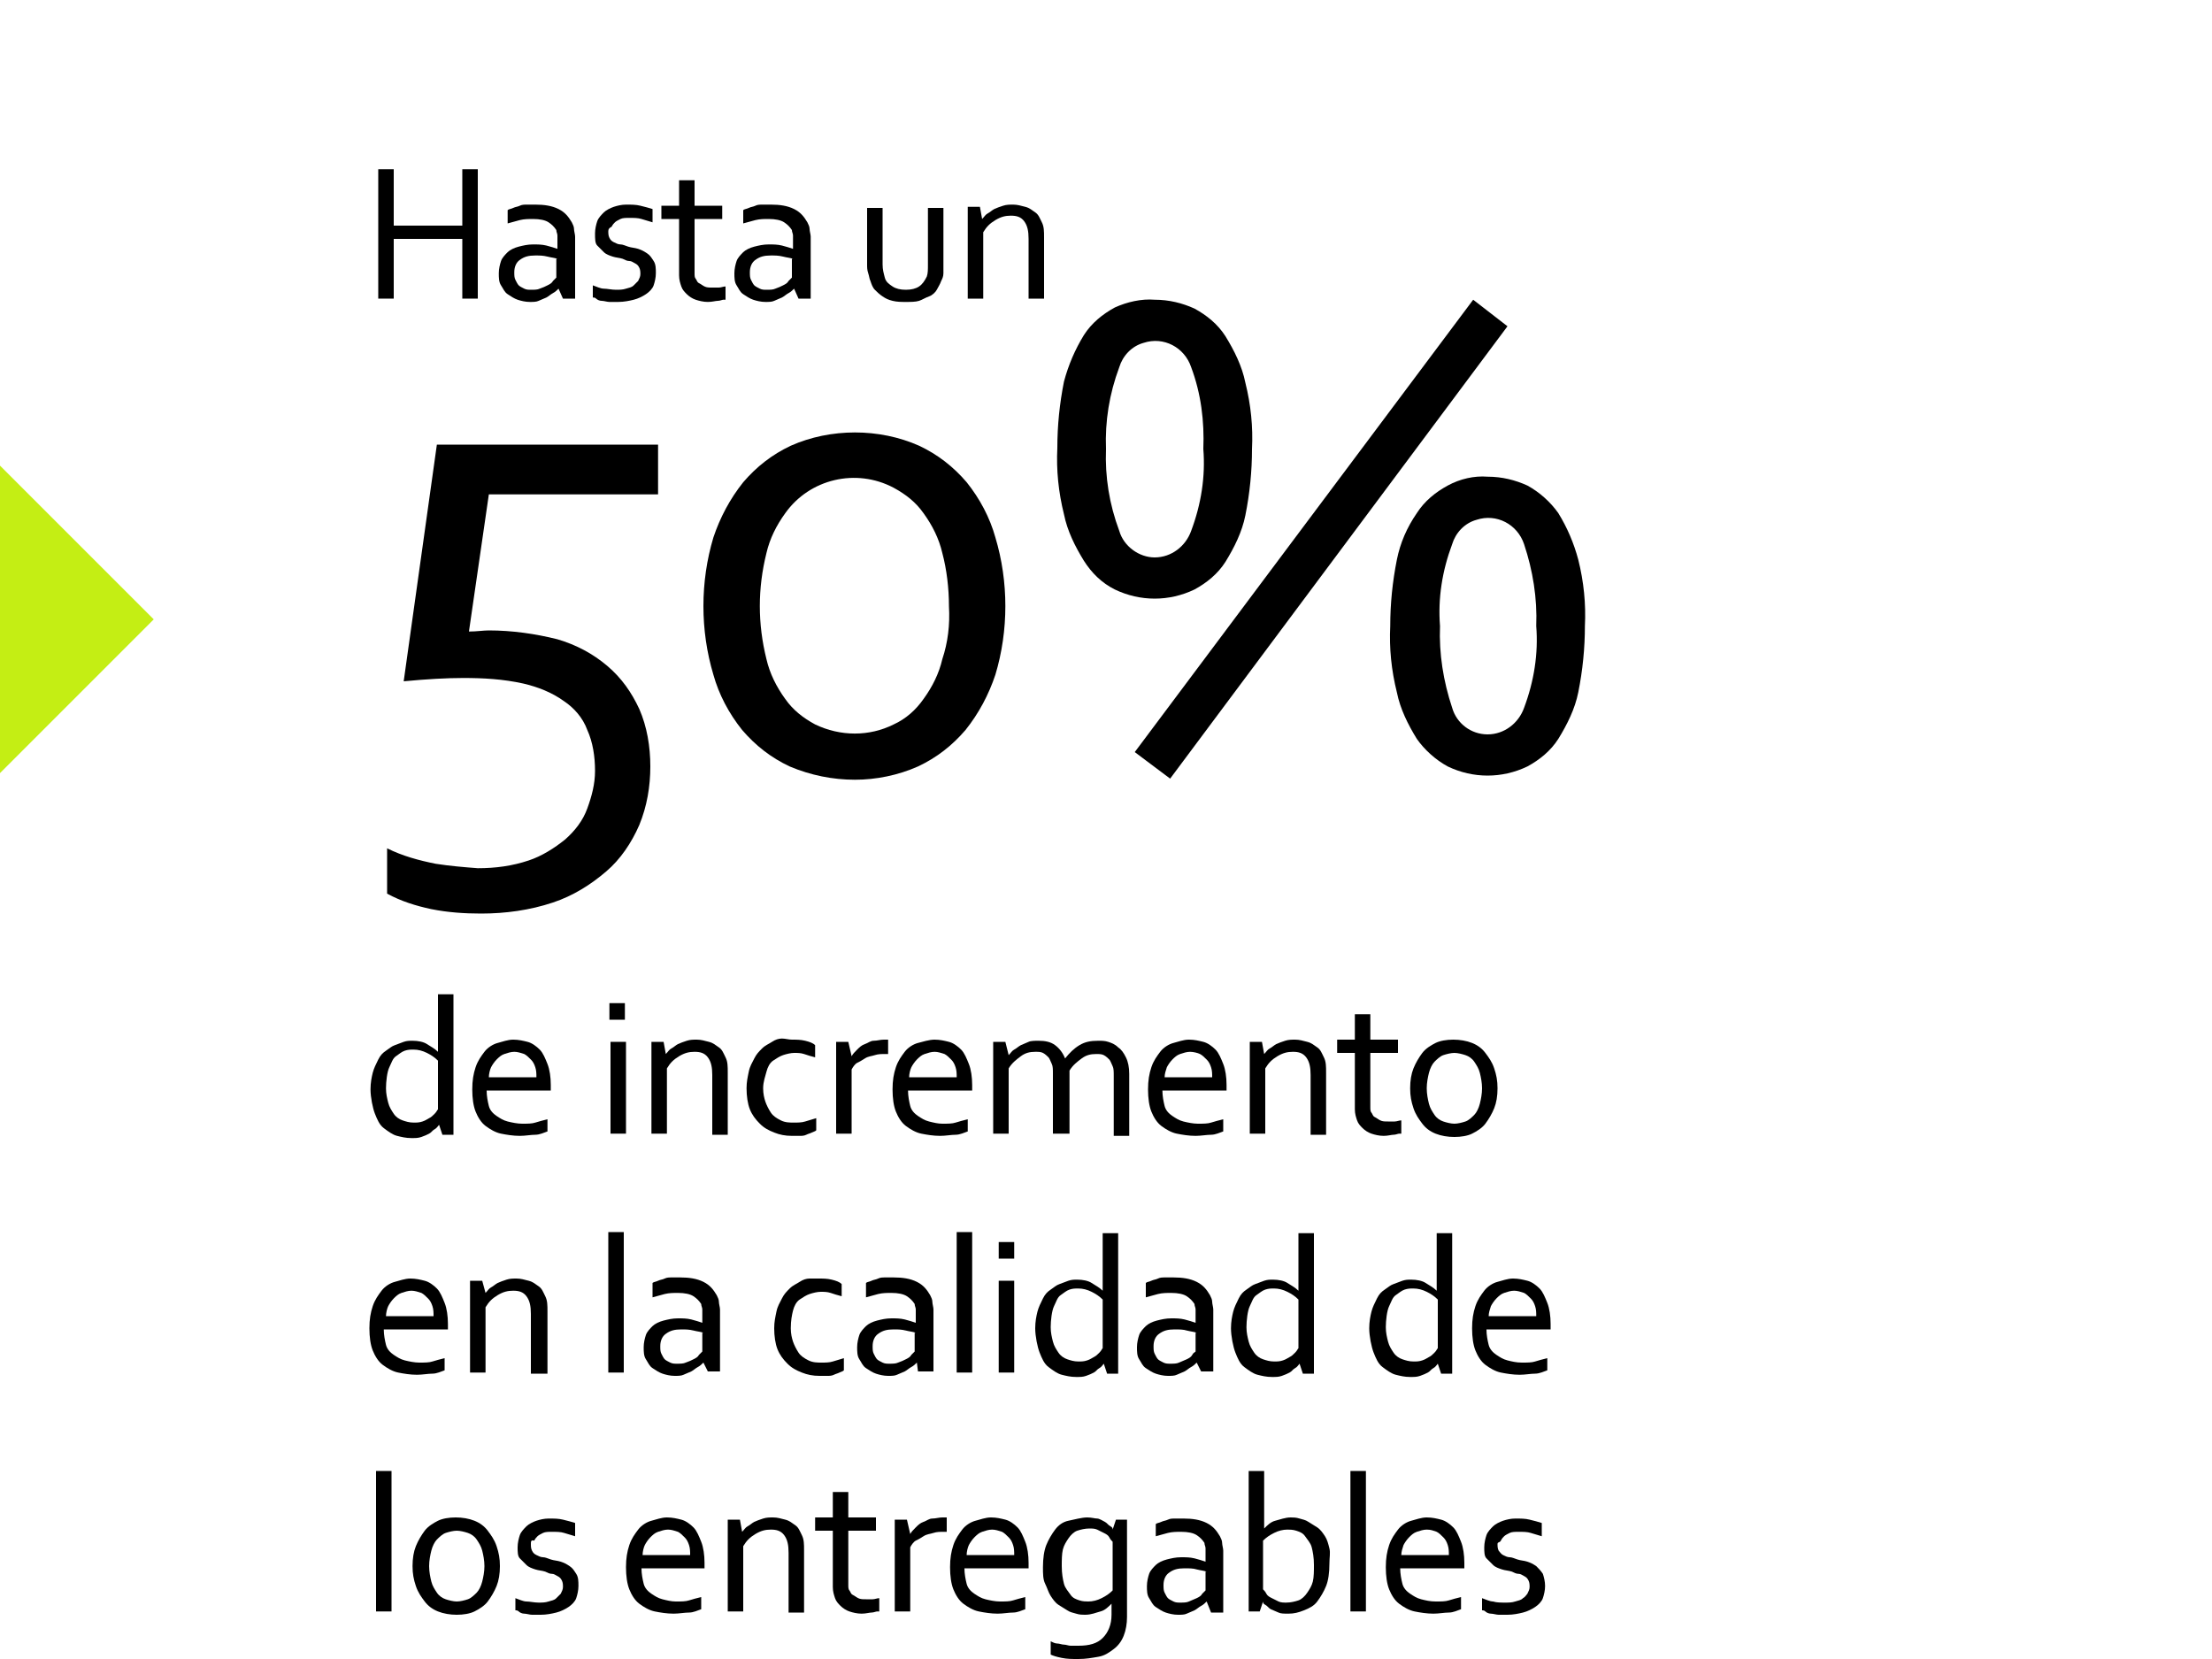
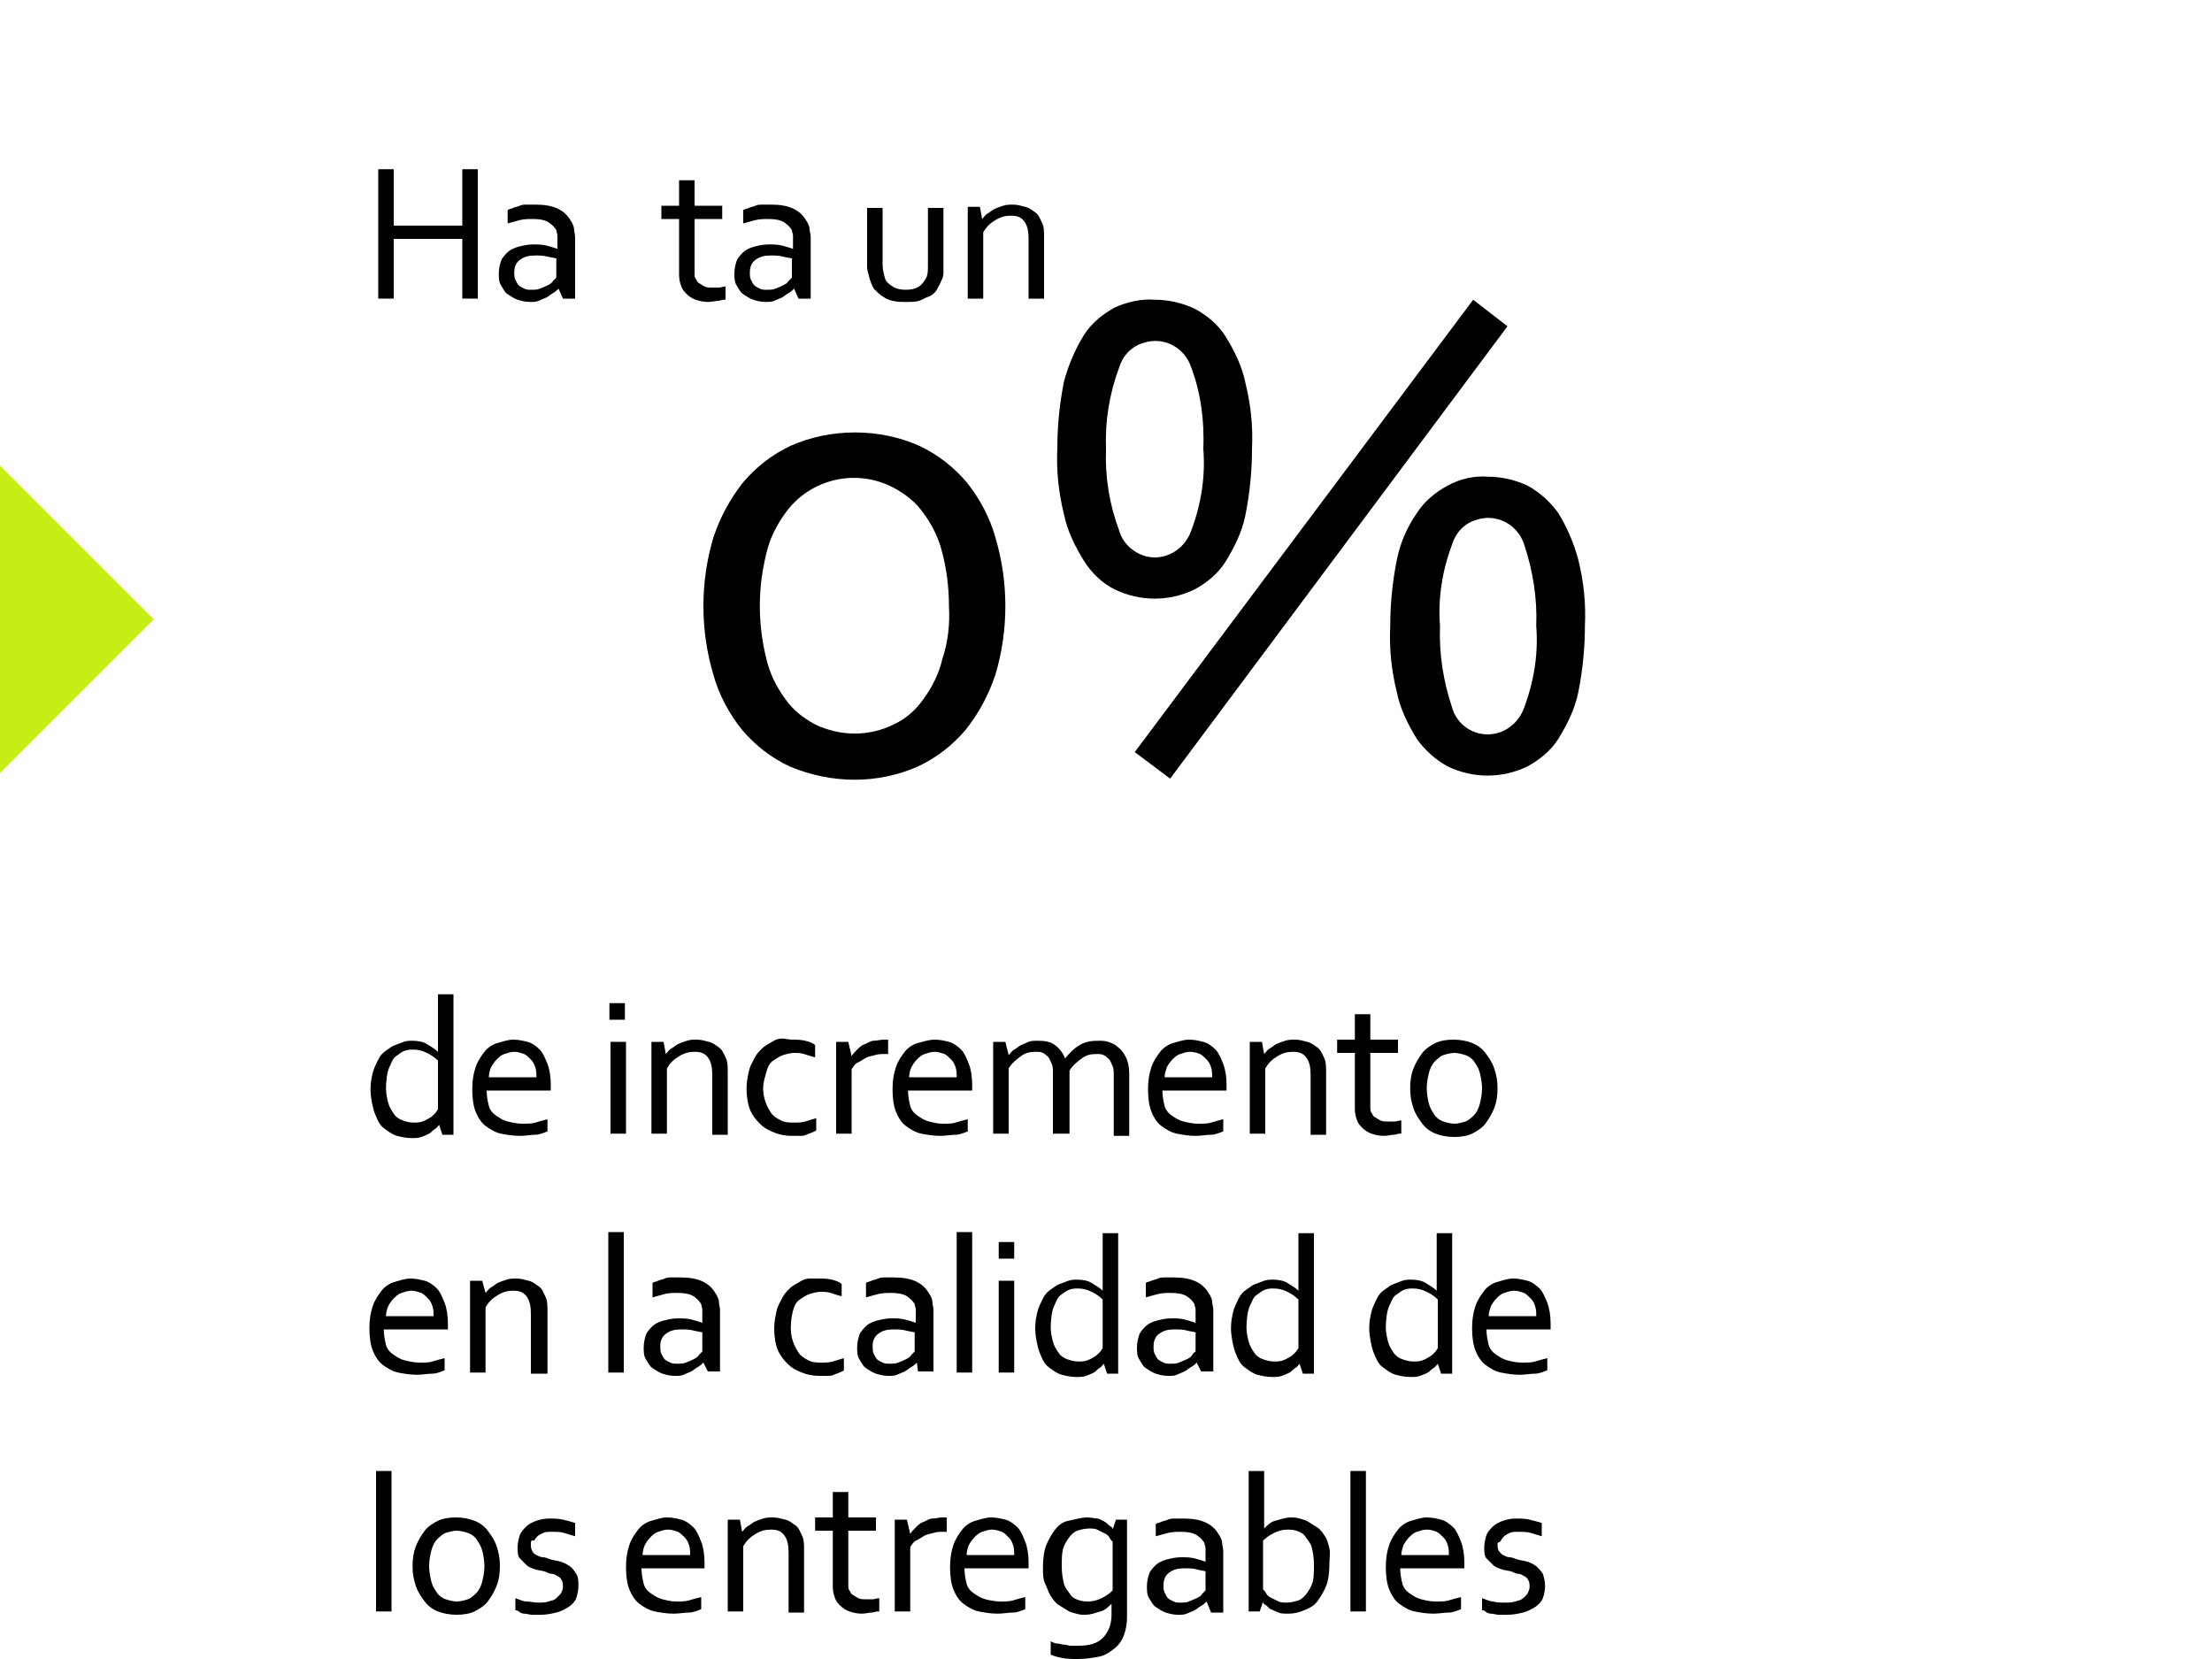
<svg xmlns="http://www.w3.org/2000/svg" version="1.1" id="Capa_1" x="0px" y="0px" viewBox="0 0 200 150" style="enable-background:new 0 0 200 150;" xml:space="preserve">
  <style type="text/css">
	.st0{fill:#C4EE14;}
</style>
-   <path d="M58.8,69.3c0,1.8-0.3,3.6-1,5.3c-0.7,1.6-1.7,3.1-3,4.2c-1.4,1.2-3,2.2-4.8,2.8c-2.1,0.7-4.3,1-6.5,1c-1.5,0-3-0.1-4.5-0.4  c-1.4-0.3-2.7-0.7-4-1.4v-4.1c1.4,0.7,2.9,1.1,4.4,1.4c1.3,0.2,2.5,0.3,3.8,0.4c1.6,0,3.1-0.2,4.6-0.7c1.2-0.4,2.3-1.1,3.3-1.9  c0.9-0.8,1.6-1.7,2-2.8c0.4-1.1,0.7-2.2,0.7-3.4c0-1.3-0.2-2.6-0.7-3.7c-0.4-1.1-1.2-2-2.1-2.6c-1.1-0.8-2.4-1.3-3.7-1.6  c-1.8-0.4-3.6-0.5-5.4-0.5c-1.5,0-3.3,0.1-5.4,0.3l3-21.4h20v4.5H44.2l-1.8,12.4c0.7,0,1.3-0.1,1.8-0.1c2.1,0,4.2,0.3,6.2,0.8  c1.7,0.5,3.2,1.3,4.5,2.4c1.3,1.1,2.2,2.4,2.9,3.9C58.5,65.7,58.8,67.5,58.8,69.3z" />
  <path d="M90.9,54.8c0,2.1-0.3,4.2-0.9,6.2c-0.6,1.8-1.5,3.5-2.7,5c-1.2,1.4-2.6,2.5-4.3,3.3c-1.8,0.8-3.8,1.2-5.7,1.2  c-2,0-4-0.4-5.9-1.2c-1.7-0.8-3.1-1.9-4.3-3.3c-1.2-1.5-2.1-3.2-2.6-5c-0.6-2-0.9-4.1-0.9-6.2c0-2.1,0.3-4.2,0.9-6.2  c0.6-1.8,1.5-3.5,2.7-5c1.2-1.4,2.6-2.5,4.3-3.3c1.8-0.8,3.8-1.2,5.8-1.2c2,0,4,0.4,5.8,1.2c1.7,0.8,3.1,1.9,4.3,3.3  c1.2,1.5,2.1,3.2,2.6,5C90.6,50.6,90.9,52.7,90.9,54.8z M85.8,54.8c0-1.6-0.2-3.3-0.6-4.8c-0.3-1.3-0.9-2.5-1.7-3.6  c-0.7-1-1.6-1.7-2.7-2.3c-3.4-1.8-7.6-0.8-9.8,2.3c-0.8,1.1-1.4,2.3-1.7,3.6c-0.4,1.6-0.6,3.2-0.6,4.8c0,1.6,0.2,3.2,0.6,4.8  c0.3,1.3,0.9,2.5,1.7,3.6c0.7,1,1.6,1.7,2.7,2.3c2.3,1.1,4.9,1.1,7.1,0c1.1-0.5,2-1.3,2.7-2.3c0.8-1.1,1.4-2.3,1.7-3.6  C85.7,58.1,85.9,56.5,85.8,54.8z" />
  <path d="M104.4,27.1c1.3,0,2.5,0.3,3.6,0.8c1.1,0.6,2.1,1.4,2.8,2.5c0.8,1.3,1.5,2.7,1.8,4.2c0.5,2,0.7,4,0.6,6c0,2-0.2,4-0.6,6  c-0.3,1.5-1,2.9-1.8,4.2c-0.7,1.1-1.7,1.9-2.8,2.5c-2.3,1.1-4.9,1.1-7.2,0c-1.2-0.6-2.1-1.5-2.8-2.6c-0.8-1.3-1.5-2.7-1.8-4.2  c-0.5-2-0.7-4-0.6-6c0-2,0.2-4,0.6-6c0.4-1.5,1-2.9,1.8-4.2c0.7-1.1,1.7-1.9,2.8-2.5C101.9,27.3,103.2,27,104.4,27.1z M104.4,50.4  c1.5,0,2.8-1,3.3-2.4c0.9-2.4,1.3-4.9,1.1-7.4c0.1-2.5-0.2-5-1.1-7.4c-0.6-1.8-2.5-2.8-4.3-2.2c-1.1,0.3-1.9,1.2-2.2,2.2  c-0.9,2.4-1.3,4.9-1.2,7.4c-0.1,2.5,0.3,5,1.2,7.4C101.6,49.4,103,50.4,104.4,50.4z M133.2,27.1l3.1,2.4l-30.5,40.9l-3.2-2.4  L133.2,27.1z M134.5,43.1c1.3,0,2.5,0.3,3.6,0.8c1.1,0.6,2.1,1.5,2.8,2.5c0.8,1.3,1.4,2.7,1.8,4.2c0.5,2,0.7,4,0.6,6  c0,2-0.2,4-0.6,6c-0.3,1.5-1,2.9-1.8,4.2c-0.7,1.1-1.7,1.9-2.8,2.5c-2.3,1.1-4.9,1.1-7.2,0c-1.1-0.6-2.1-1.5-2.8-2.5  c-0.8-1.3-1.5-2.7-1.8-4.2c-0.5-2-0.7-4-0.6-6c0-2,0.2-4,0.6-6c0.3-1.5,0.9-2.9,1.8-4.2c0.7-1.1,1.7-1.9,2.8-2.5  C132,43.3,133.3,43,134.5,43.1L134.5,43.1z M134.5,66.4c1.5,0,2.8-1,3.3-2.4c0.9-2.4,1.3-4.9,1.1-7.4c0.1-2.5-0.3-5-1.1-7.4  c-0.6-1.8-2.5-2.8-4.3-2.2c-1.1,0.3-1.9,1.2-2.2,2.2c-0.9,2.4-1.3,4.9-1.1,7.4c-0.1,2.5,0.3,5,1.1,7.4  C131.7,65.4,133,66.4,134.5,66.4L134.5,66.4z" />
  <polygon class="st0" points="13.9,56 0,69.9 0,42.1 " />
  <g>
    <path d="M33.5,98.5c0-0.6,0.1-1.1,0.2-1.5s0.3-0.8,0.5-1.2s0.4-0.6,0.7-0.8s0.5-0.4,0.8-0.5s0.5-0.2,0.8-0.3s0.5-0.1,0.8-0.1   c0.5,0,1,0.1,1.3,0.3s0.7,0.4,1,0.7h0v-5.2h1.4v12.7h-1l-0.3-0.9h0c-0.1,0.1-0.2,0.3-0.4,0.4s-0.3,0.3-0.5,0.4s-0.4,0.2-0.7,0.3   s-0.5,0.1-0.9,0.1c-0.5,0-0.9-0.1-1.3-0.2s-0.8-0.4-1.2-0.7s-0.6-0.8-0.8-1.3S33.5,99.2,33.5,98.5z M34.9,98.4   c0,0.5,0.1,0.9,0.2,1.3s0.3,0.7,0.5,1s0.5,0.5,0.8,0.6s0.6,0.2,1,0.2c0.3,0,0.5,0,0.8-0.1s0.4-0.2,0.6-0.3s0.3-0.2,0.5-0.4   s0.2-0.3,0.3-0.4v-4.4c-0.3-0.3-0.6-0.5-1-0.7s-0.8-0.3-1.2-0.3c-0.3,0-0.5,0-0.8,0.1s-0.5,0.3-0.8,0.5s-0.4,0.6-0.6,1   S34.9,97.8,34.9,98.4z" />
    <path d="M47.2,101.6c0.5,0,0.9,0,1.2-0.1s0.7-0.2,1.1-0.3v1.1c-0.3,0.1-0.7,0.3-1.1,0.3s-0.9,0.1-1.4,0.1c-0.6,0-1.2-0.1-1.7-0.2   s-1-0.4-1.4-0.7s-0.7-0.8-0.9-1.3s-0.3-1.2-0.3-2c0-0.8,0.1-1.4,0.3-2s0.5-1,0.8-1.4s0.8-0.7,1.2-0.8s0.9-0.3,1.4-0.3   c0.5,0,0.9,0.1,1.3,0.2s0.8,0.4,1.1,0.7c0.3,0.3,0.5,0.8,0.7,1.3s0.3,1.2,0.3,1.9c0,0.1,0,0.1,0,0.2s0,0.2,0,0.3h-5.8   c0,0.5,0.1,1,0.2,1.4s0.4,0.7,0.7,0.9s0.6,0.4,1,0.5S46.8,101.6,47.2,101.6z M46.5,95.1c-0.3,0-0.6,0.1-0.9,0.2s-0.5,0.3-0.7,0.5   s-0.4,0.5-0.5,0.7s-0.2,0.6-0.2,0.9h4.3c0-0.3,0-0.6-0.1-0.9s-0.2-0.5-0.4-0.7s-0.4-0.4-0.6-0.5C47.1,95.2,46.8,95.1,46.5,95.1z" />
    <path d="M55.1,92.2v-1.5h1.4v1.5H55.1z M55.2,102.5v-8.3h1.4v8.3H55.2z" />
    <path d="M60.2,95.3L60.2,95.3c0.2-0.2,0.3-0.4,0.5-0.5s0.4-0.3,0.6-0.4s0.5-0.2,0.8-0.3S62.7,94,63,94c0.4,0,0.7,0.1,1.1,0.2   s0.6,0.3,0.9,0.5s0.4,0.5,0.6,0.9s0.2,0.8,0.2,1.4v5.6h-1.4v-5.4c0-0.7-0.1-1.2-0.4-1.6s-0.7-0.5-1.2-0.5c-0.5,0-0.9,0.1-1.4,0.4   s-0.8,0.6-1.1,1.1v5.9h-1.4v-8.3h1.1L60.2,95.3z" />
    <path d="M71.6,94c0.4,0,0.8,0,1.2,0.1s0.7,0.2,0.9,0.4v1.1c-0.4-0.1-0.7-0.2-1-0.3s-0.6-0.1-0.9-0.1c-0.3,0-0.7,0.1-1,0.2   s-0.6,0.3-0.9,0.5s-0.5,0.6-0.6,1S69,97.8,69,98.4c0,0.5,0.1,0.9,0.2,1.2s0.3,0.7,0.5,1s0.5,0.5,0.9,0.7s0.8,0.2,1.2,0.2   c0.3,0,0.7,0,1-0.1s0.7-0.2,1-0.3v1.1c-0.1,0.1-0.2,0.1-0.4,0.2s-0.3,0.1-0.5,0.2s-0.4,0.1-0.6,0.1s-0.4,0-0.7,0   c-0.6,0-1.1-0.1-1.6-0.3s-0.9-0.4-1.3-0.8s-0.7-0.8-0.9-1.3s-0.3-1.2-0.3-1.9c0-0.6,0.1-1,0.2-1.5s0.3-0.8,0.5-1.2s0.4-0.6,0.7-0.9   s0.6-0.4,0.9-0.6s0.6-0.3,0.9-0.3S71.3,94,71.6,94z" />
    <path d="M80.1,95.3H80c-0.3,0-0.6,0-0.9,0.1s-0.6,0.1-0.9,0.3s-0.5,0.3-0.7,0.4s-0.4,0.4-0.5,0.6v5.8h-1.4v-8.3h1.1l0.3,1.3h0   c0.1-0.2,0.3-0.4,0.5-0.6s0.4-0.4,0.7-0.5s0.5-0.3,0.8-0.3s0.6-0.1,0.9-0.1c0.1,0,0.1,0,0.2,0s0.1,0,0.2,0V95.3z" />
    <path d="M85.2,101.6c0.5,0,0.9,0,1.2-0.1s0.7-0.2,1.1-0.3v1.1c-0.3,0.1-0.7,0.3-1.1,0.3s-0.9,0.1-1.4,0.1c-0.6,0-1.2-0.1-1.7-0.2   s-1-0.4-1.4-0.7s-0.7-0.8-0.9-1.3s-0.3-1.2-0.3-2c0-0.8,0.1-1.4,0.3-2s0.5-1,0.8-1.4s0.8-0.7,1.2-0.8S84,94,84.5,94   c0.5,0,0.9,0.1,1.3,0.2s0.8,0.4,1.1,0.7c0.3,0.3,0.5,0.8,0.7,1.3s0.3,1.2,0.3,1.9c0,0.1,0,0.1,0,0.2s0,0.2,0,0.3h-5.8   c0,0.5,0.1,1,0.2,1.4s0.4,0.7,0.7,0.9s0.6,0.4,1,0.5S84.8,101.6,85.2,101.6z M84.5,95.1c-0.3,0-0.6,0.1-0.9,0.2s-0.5,0.3-0.7,0.5   s-0.4,0.5-0.5,0.7s-0.2,0.6-0.2,0.9h4.3c0-0.3,0-0.6-0.1-0.9s-0.2-0.5-0.4-0.7s-0.4-0.4-0.6-0.5C85.1,95.2,84.8,95.1,84.5,95.1z" />
    <path d="M96.6,102.5h-1.4v-5.4c0-0.4,0-0.7-0.1-0.9s-0.2-0.5-0.3-0.6s-0.3-0.3-0.5-0.4s-0.4-0.1-0.7-0.1c-0.5,0-0.9,0.1-1.3,0.4   s-0.8,0.6-1.1,1.1v5.9h-1.4v-8.3h1.1l0.3,1.2h0c0.2-0.2,0.3-0.4,0.5-0.5s0.4-0.3,0.6-0.4s0.5-0.2,0.7-0.3s0.6-0.1,0.9-0.1   c0.6,0,1.1,0.1,1.5,0.4s0.7,0.7,0.9,1.2h0c0.4-0.5,0.8-0.9,1.3-1.2s1-0.4,1.7-0.4c0.3,0,0.6,0,0.9,0.1s0.6,0.2,0.9,0.5   c0.3,0.2,0.5,0.5,0.7,0.9c0.2,0.4,0.3,0.9,0.3,1.5v5.6h-1.4v-5.4c0-0.4,0-0.7-0.1-0.9s-0.2-0.5-0.3-0.6s-0.3-0.3-0.5-0.4   s-0.4-0.1-0.7-0.1c-0.5,0-0.9,0.1-1.3,0.4s-0.8,0.6-1.1,1.1V102.5z" />
    <path d="M108.3,101.6c0.5,0,0.9,0,1.2-0.1s0.7-0.2,1.1-0.3v1.1c-0.3,0.1-0.7,0.3-1.1,0.3s-0.9,0.1-1.4,0.1c-0.6,0-1.2-0.1-1.7-0.2   s-1-0.4-1.4-0.7c-0.4-0.3-0.7-0.8-0.9-1.3c-0.2-0.5-0.3-1.2-0.3-2c0-0.8,0.1-1.4,0.3-2c0.2-0.6,0.5-1,0.8-1.4s0.8-0.7,1.2-0.8   s0.9-0.3,1.4-0.3c0.5,0,0.9,0.1,1.3,0.2s0.8,0.4,1.1,0.7c0.3,0.3,0.5,0.8,0.7,1.3c0.2,0.5,0.3,1.2,0.3,1.9c0,0.1,0,0.1,0,0.2   s0,0.2,0,0.3h-5.8c0,0.5,0.1,1,0.2,1.4s0.4,0.7,0.7,0.9s0.6,0.4,1,0.5S107.9,101.6,108.3,101.6z M107.6,95.1   c-0.3,0-0.6,0.1-0.9,0.2c-0.3,0.1-0.5,0.3-0.7,0.5c-0.2,0.2-0.4,0.5-0.5,0.7c-0.1,0.3-0.2,0.6-0.2,0.9h4.3c0-0.3,0-0.6-0.1-0.9   s-0.2-0.5-0.4-0.7s-0.4-0.4-0.6-0.5S107.9,95.1,107.6,95.1z" />
    <path d="M114.3,95.3L114.3,95.3c0.2-0.2,0.3-0.4,0.5-0.5s0.4-0.3,0.6-0.4s0.5-0.2,0.8-0.3s0.6-0.1,0.9-0.1c0.4,0,0.7,0.1,1.1,0.2   s0.6,0.3,0.9,0.5s0.4,0.5,0.6,0.9s0.2,0.8,0.2,1.4v5.6h-1.4v-5.4c0-0.7-0.1-1.2-0.4-1.6s-0.7-0.5-1.2-0.5c-0.5,0-0.9,0.1-1.4,0.4   s-0.8,0.6-1.1,1.1v5.9H113v-8.3h1.1L114.3,95.3z" />
    <path d="M126.5,102.5c-0.1,0-0.3,0.1-0.5,0.1s-0.5,0.1-0.9,0.1c-0.4,0-0.8-0.1-1.1-0.2s-0.6-0.3-0.8-0.5s-0.4-0.4-0.5-0.7   s-0.2-0.6-0.2-1v-5.1h-1.6v-1.2h1.6v-2.3h1.4v2.3h2.5v1.2h-2.5v4.9c0,0.2,0,0.4,0.1,0.5s0.1,0.3,0.3,0.4s0.3,0.2,0.5,0.3   s0.4,0.1,0.7,0.1c0.2,0,0.4,0,0.6,0s0.4-0.1,0.6-0.1V102.5z" />
    <path d="M135.4,98.4c0,0.7-0.1,1.3-0.3,1.8s-0.5,1-0.8,1.4s-0.8,0.7-1.2,0.9s-1,0.3-1.6,0.3c-0.6,0-1.2-0.1-1.7-0.3   s-0.9-0.5-1.2-0.9s-0.6-0.8-0.8-1.4s-0.3-1.1-0.3-1.8c0-0.7,0.1-1.3,0.3-1.8s0.5-1,0.8-1.4s0.8-0.7,1.2-0.9s1-0.3,1.6-0.3   c0.6,0,1.2,0.1,1.7,0.3s0.9,0.5,1.2,0.9s0.6,0.8,0.8,1.4S135.4,97.7,135.4,98.4z M134,98.4c0-0.5-0.1-1-0.2-1.4s-0.3-0.7-0.5-1   s-0.5-0.5-0.8-0.6s-0.7-0.2-1-0.2s-0.7,0.1-1,0.2s-0.6,0.4-0.8,0.6s-0.4,0.6-0.5,1s-0.2,0.9-0.2,1.4c0,0.5,0.1,1,0.2,1.4   s0.3,0.7,0.5,1s0.5,0.5,0.8,0.6s0.7,0.2,1,0.2s0.7-0.1,1-0.2s0.6-0.4,0.8-0.6s0.4-0.6,0.5-1S134,98.9,134,98.4z" />
    <path d="M37.9,123.2c0.5,0,0.9,0,1.2-0.1s0.7-0.2,1.1-0.3v1.1c-0.3,0.1-0.7,0.3-1.1,0.3s-0.9,0.1-1.4,0.1c-0.6,0-1.2-0.1-1.7-0.2   s-1-0.4-1.4-0.7s-0.7-0.8-0.9-1.3s-0.3-1.2-0.3-2c0-0.8,0.1-1.4,0.3-2s0.5-1,0.8-1.4s0.8-0.7,1.2-0.8s0.9-0.3,1.4-0.3   c0.5,0,0.9,0.1,1.3,0.2s0.8,0.4,1.1,0.7c0.3,0.3,0.5,0.8,0.7,1.3s0.3,1.2,0.3,1.9c0,0.1,0,0.1,0,0.2s0,0.2,0,0.3h-5.8   c0,0.5,0.1,1,0.2,1.4s0.4,0.7,0.7,0.9s0.6,0.4,1,0.5S37.5,123.2,37.9,123.2z M37.2,116.7c-0.3,0-0.6,0.1-0.9,0.2s-0.5,0.3-0.7,0.5   s-0.4,0.5-0.5,0.7s-0.2,0.6-0.2,0.9h4.3c0-0.3,0-0.6-0.1-0.9s-0.2-0.5-0.4-0.7s-0.4-0.4-0.6-0.5C37.8,116.8,37.5,116.7,37.2,116.7z   " />
    <path d="M43.9,116.9L43.9,116.9c0.2-0.2,0.3-0.4,0.5-0.5s0.4-0.3,0.6-0.4s0.5-0.2,0.8-0.3s0.6-0.1,0.9-0.1c0.4,0,0.7,0.1,1.1,0.2   s0.6,0.3,0.9,0.5s0.4,0.5,0.6,0.9s0.2,0.8,0.2,1.4v5.6H48v-5.4c0-0.7-0.1-1.2-0.4-1.6s-0.7-0.5-1.2-0.5c-0.5,0-0.9,0.1-1.4,0.4   s-0.8,0.6-1.1,1.1v5.9h-1.4v-8.3h1.1L43.9,116.9z" />
    <path d="M55,124.1v-12.7h1.4v12.7H55z" />
    <path d="M63.6,123.2L63.6,123.2c-0.1,0.1-0.3,0.3-0.5,0.4s-0.4,0.3-0.6,0.4s-0.5,0.2-0.7,0.3s-0.5,0.1-0.8,0.1   c-0.4,0-0.8-0.1-1.1-0.2s-0.6-0.3-0.9-0.5s-0.4-0.5-0.6-0.8s-0.2-0.7-0.2-1.1c0-0.4,0.1-0.8,0.2-1.1s0.4-0.6,0.6-0.8s0.6-0.4,1-0.5   s0.8-0.2,1.3-0.2c0.4,0,0.8,0,1.2,0.1s0.7,0.2,1,0.3h0v-0.6c0-0.2,0-0.4,0-0.6s-0.1-0.3-0.1-0.5c-0.2-0.3-0.4-0.5-0.7-0.7   s-0.8-0.3-1.4-0.3c-0.4,0-0.8,0-1.2,0.1s-0.7,0.2-1.1,0.3V116c0.1-0.1,0.3-0.1,0.5-0.2s0.4-0.1,0.6-0.2s0.4-0.1,0.7-0.1   s0.5,0,0.7,0c0.8,0,1.5,0.1,2.1,0.4s0.9,0.7,1.2,1.2c0.1,0.2,0.2,0.4,0.2,0.6s0.1,0.5,0.1,0.7v5.6h-1.1L63.6,123.2z M63.6,120.5   c-0.3-0.1-0.5-0.1-0.9-0.2s-0.7-0.1-1.1-0.1c-0.6,0-1,0.1-1.4,0.4c-0.3,0.2-0.5,0.6-0.5,1.1c0,0.3,0,0.5,0.1,0.7s0.2,0.4,0.3,0.5   c0.1,0.1,0.3,0.2,0.5,0.3s0.4,0.1,0.6,0.1c0.3,0,0.6,0,0.8-0.1c0.3-0.1,0.5-0.2,0.7-0.3c0.2-0.1,0.4-0.2,0.5-0.4   c0.1-0.1,0.2-0.2,0.3-0.3V120.5z" />
    <path d="M74,115.6c0.4,0,0.8,0,1.2,0.1s0.7,0.2,0.9,0.4v1.1c-0.4-0.1-0.7-0.2-1-0.3s-0.6-0.1-0.9-0.1c-0.3,0-0.7,0.1-1,0.2   s-0.6,0.3-0.9,0.5s-0.5,0.6-0.6,1s-0.2,0.9-0.2,1.6c0,0.5,0.1,0.9,0.2,1.2s0.3,0.7,0.5,1s0.5,0.5,0.9,0.7s0.8,0.2,1.2,0.2   c0.3,0,0.7,0,1-0.1s0.7-0.2,1-0.3v1.1c-0.1,0.1-0.2,0.1-0.4,0.2s-0.3,0.1-0.5,0.2s-0.4,0.1-0.6,0.1s-0.4,0-0.7,0   c-0.6,0-1.1-0.1-1.6-0.3s-0.9-0.4-1.3-0.8s-0.7-0.8-0.9-1.3s-0.3-1.2-0.3-1.9c0-0.6,0.1-1,0.2-1.5s0.3-0.8,0.5-1.2s0.4-0.6,0.7-0.9   s0.6-0.4,0.9-0.6s0.6-0.3,0.9-0.3S73.7,115.6,74,115.6z" />
    <path d="M82.9,123.2L82.9,123.2c-0.1,0.1-0.3,0.3-0.5,0.4s-0.4,0.3-0.6,0.4s-0.5,0.2-0.7,0.3s-0.5,0.1-0.8,0.1   c-0.4,0-0.8-0.1-1.1-0.2s-0.6-0.3-0.9-0.5s-0.4-0.5-0.6-0.8s-0.2-0.7-0.2-1.1c0-0.4,0.1-0.8,0.2-1.1s0.4-0.6,0.6-0.8s0.6-0.4,1-0.5   s0.8-0.2,1.3-0.2c0.4,0,0.8,0,1.2,0.1s0.7,0.2,1,0.3h0v-0.6c0-0.2,0-0.4,0-0.6s-0.1-0.3-0.1-0.5c-0.2-0.3-0.4-0.5-0.7-0.7   s-0.8-0.3-1.4-0.3c-0.4,0-0.8,0-1.2,0.1s-0.7,0.2-1.1,0.3V116c0.1-0.1,0.3-0.1,0.5-0.2s0.4-0.1,0.6-0.2s0.4-0.1,0.7-0.1   s0.5,0,0.7,0c0.8,0,1.5,0.1,2.1,0.4s0.9,0.7,1.2,1.2c0.1,0.2,0.2,0.4,0.2,0.6s0.1,0.5,0.1,0.7v5.6H83L82.9,123.2z M82.8,120.5   c-0.3-0.1-0.5-0.1-0.9-0.2s-0.7-0.1-1.1-0.1c-0.6,0-1,0.1-1.4,0.4c-0.3,0.2-0.5,0.6-0.5,1.1c0,0.3,0,0.5,0.1,0.7s0.2,0.4,0.3,0.5   c0.1,0.1,0.3,0.2,0.5,0.3s0.4,0.1,0.6,0.1c0.3,0,0.6,0,0.8-0.1c0.3-0.1,0.5-0.2,0.7-0.3c0.2-0.1,0.4-0.2,0.5-0.4   c0.1-0.1,0.2-0.2,0.3-0.3V120.5z" />
    <path d="M86.5,124.1v-12.7h1.4v12.7H86.5z" />
    <path d="M90.3,113.8v-1.5h1.4v1.5H90.3z M90.3,124.1v-8.3h1.4v8.3H90.3z" />
    <path d="M93.6,120.1c0-0.6,0.1-1.1,0.2-1.5s0.3-0.8,0.5-1.2s0.4-0.6,0.7-0.8s0.5-0.4,0.8-0.5s0.5-0.2,0.8-0.3s0.5-0.1,0.8-0.1   c0.5,0,1,0.1,1.3,0.3s0.7,0.4,1,0.7h0v-5.2h1.4v12.7h-1l-0.3-0.9h0c-0.1,0.1-0.2,0.3-0.4,0.4s-0.3,0.3-0.5,0.4s-0.4,0.2-0.7,0.3   s-0.5,0.1-0.9,0.1c-0.5,0-0.9-0.1-1.3-0.2s-0.8-0.4-1.2-0.7s-0.6-0.8-0.8-1.3S93.6,120.8,93.6,120.1z M95,120   c0,0.5,0.1,0.9,0.2,1.3s0.3,0.7,0.5,1s0.5,0.5,0.8,0.6s0.6,0.2,1,0.2c0.3,0,0.5,0,0.8-0.1s0.4-0.2,0.6-0.3s0.3-0.2,0.5-0.4   s0.2-0.3,0.3-0.4v-4.4c-0.3-0.3-0.6-0.5-1-0.7s-0.8-0.3-1.2-0.3c-0.3,0-0.5,0-0.8,0.1s-0.5,0.3-0.8,0.5s-0.4,0.6-0.6,1   S95,119.4,95,120z" />
    <path d="M108.2,123.2L108.2,123.2c-0.1,0.1-0.3,0.3-0.5,0.4s-0.4,0.3-0.6,0.4s-0.5,0.2-0.7,0.3s-0.5,0.1-0.8,0.1   c-0.4,0-0.8-0.1-1.1-0.2s-0.6-0.3-0.9-0.5s-0.4-0.5-0.6-0.8s-0.2-0.7-0.2-1.1c0-0.4,0.1-0.8,0.2-1.1s0.4-0.6,0.6-0.8s0.6-0.4,1-0.5   s0.8-0.2,1.3-0.2c0.4,0,0.8,0,1.2,0.1s0.7,0.2,1,0.3h0v-0.6c0-0.2,0-0.4,0-0.6s-0.1-0.3-0.1-0.5c-0.2-0.3-0.4-0.5-0.7-0.7   s-0.8-0.3-1.4-0.3c-0.4,0-0.8,0-1.2,0.1s-0.7,0.2-1.1,0.3V116c0.1-0.1,0.3-0.1,0.5-0.2s0.4-0.1,0.6-0.2s0.4-0.1,0.7-0.1   s0.5,0,0.7,0c0.8,0,1.5,0.1,2.1,0.4s0.9,0.7,1.2,1.2c0.1,0.2,0.2,0.4,0.2,0.6s0.1,0.5,0.1,0.7v5.6h-1.1L108.2,123.2z M108.2,120.5   c-0.3-0.1-0.5-0.1-0.9-0.2c-0.3-0.1-0.7-0.1-1.1-0.1c-0.6,0-1,0.1-1.4,0.4c-0.3,0.2-0.5,0.6-0.5,1.1c0,0.3,0,0.5,0.1,0.7   c0.1,0.2,0.2,0.4,0.3,0.5c0.1,0.1,0.3,0.2,0.5,0.3s0.4,0.1,0.6,0.1c0.3,0,0.6,0,0.8-0.1s0.5-0.2,0.7-0.3c0.2-0.1,0.4-0.2,0.5-0.4   s0.2-0.2,0.3-0.3V120.5z" />
    <path d="M111.3,120.1c0-0.6,0.1-1.1,0.2-1.5s0.3-0.8,0.5-1.2s0.4-0.6,0.7-0.8s0.5-0.4,0.8-0.5s0.5-0.2,0.8-0.3s0.5-0.1,0.8-0.1   c0.5,0,1,0.1,1.3,0.3s0.7,0.4,1,0.7h0v-5.2h1.4v12.7h-1l-0.3-0.9h0c-0.1,0.1-0.2,0.3-0.4,0.4s-0.3,0.3-0.5,0.4s-0.4,0.2-0.7,0.3   s-0.5,0.1-0.9,0.1c-0.5,0-0.9-0.1-1.3-0.2s-0.8-0.4-1.2-0.7s-0.6-0.8-0.8-1.3S111.3,120.8,111.3,120.1z M112.7,120   c0,0.5,0.1,0.9,0.2,1.3s0.3,0.7,0.5,1s0.5,0.5,0.8,0.6s0.6,0.2,1,0.2c0.3,0,0.5,0,0.8-0.1s0.4-0.2,0.6-0.3s0.3-0.2,0.5-0.4   s0.2-0.3,0.3-0.4v-4.4c-0.3-0.3-0.6-0.5-1-0.7s-0.8-0.3-1.2-0.3c-0.3,0-0.5,0-0.8,0.1s-0.5,0.3-0.8,0.5s-0.4,0.6-0.6,1   S112.7,119.4,112.7,120z" />
    <path d="M123.8,120.1c0-0.6,0.1-1.1,0.2-1.5s0.3-0.8,0.5-1.2s0.4-0.6,0.7-0.8s0.5-0.4,0.8-0.5s0.5-0.2,0.8-0.3s0.5-0.1,0.8-0.1   c0.5,0,1,0.1,1.3,0.3s0.7,0.4,1,0.7h0v-5.2h1.4v12.7h-1l-0.3-0.9h0c-0.1,0.1-0.2,0.3-0.4,0.4s-0.3,0.3-0.5,0.4s-0.4,0.2-0.7,0.3   s-0.5,0.1-0.9,0.1c-0.5,0-0.9-0.1-1.3-0.2s-0.8-0.4-1.2-0.7s-0.6-0.8-0.8-1.3S123.8,120.8,123.8,120.1z M125.3,120   c0,0.5,0.1,0.9,0.2,1.3s0.3,0.7,0.5,1s0.5,0.5,0.8,0.6s0.6,0.2,1,0.2c0.3,0,0.5,0,0.8-0.1s0.4-0.2,0.6-0.3s0.3-0.2,0.5-0.4   s0.2-0.3,0.3-0.4v-4.4c-0.3-0.3-0.6-0.5-1-0.7s-0.8-0.3-1.2-0.3c-0.3,0-0.5,0-0.8,0.1s-0.5,0.3-0.8,0.5s-0.4,0.6-0.6,1   S125.3,119.4,125.3,120z" />
    <path d="M137.6,123.2c0.5,0,0.9,0,1.2-0.1s0.7-0.2,1.1-0.3v1.1c-0.3,0.1-0.7,0.3-1.1,0.3s-0.9,0.1-1.4,0.1c-0.6,0-1.2-0.1-1.7-0.2   s-1-0.4-1.4-0.7c-0.4-0.3-0.7-0.8-0.9-1.3c-0.2-0.5-0.3-1.2-0.3-2c0-0.8,0.1-1.4,0.3-2c0.2-0.6,0.5-1,0.8-1.4s0.8-0.7,1.2-0.8   s0.9-0.3,1.4-0.3c0.5,0,0.9,0.1,1.3,0.2s0.8,0.4,1.1,0.7s0.5,0.8,0.7,1.3c0.2,0.5,0.3,1.2,0.3,1.9c0,0.1,0,0.1,0,0.2s0,0.2,0,0.3   h-5.8c0,0.5,0.1,1,0.2,1.4s0.4,0.7,0.7,0.9s0.6,0.4,1,0.5S137.1,123.2,137.6,123.2z M136.9,116.7c-0.3,0-0.6,0.1-0.9,0.2   c-0.3,0.1-0.5,0.3-0.7,0.5c-0.2,0.2-0.4,0.5-0.5,0.7c-0.1,0.3-0.2,0.6-0.2,0.9h4.3c0-0.3,0-0.6-0.1-0.9s-0.2-0.5-0.4-0.7   s-0.4-0.4-0.6-0.5C137.5,116.8,137.2,116.7,136.9,116.7z" />
    <path d="M34,145.7V133h1.4v12.7H34z" />
    <path d="M45.2,141.6c0,0.7-0.1,1.3-0.3,1.8s-0.5,1-0.8,1.4s-0.8,0.7-1.2,0.9s-1,0.3-1.6,0.3c-0.6,0-1.2-0.1-1.7-0.3   s-0.9-0.5-1.2-0.9s-0.6-0.8-0.8-1.4s-0.3-1.1-0.3-1.8c0-0.7,0.1-1.3,0.3-1.8s0.5-1,0.8-1.4s0.8-0.7,1.2-0.9s1-0.3,1.6-0.3   c0.6,0,1.2,0.1,1.7,0.3s0.9,0.5,1.2,0.9s0.6,0.8,0.8,1.4S45.2,140.9,45.2,141.6z M43.8,141.6c0-0.5-0.1-1-0.2-1.4s-0.3-0.7-0.5-1   s-0.5-0.5-0.8-0.6s-0.7-0.2-1-0.2s-0.7,0.1-1,0.2s-0.6,0.4-0.8,0.6s-0.4,0.6-0.5,1s-0.2,0.9-0.2,1.4c0,0.5,0.1,1,0.2,1.4   s0.3,0.7,0.5,1s0.5,0.5,0.8,0.6s0.7,0.2,1,0.2s0.7-0.1,1-0.2s0.6-0.4,0.8-0.6s0.4-0.6,0.5-1S43.8,142.1,43.8,141.6z" />
    <path d="M48,139.6c0,0.2,0,0.4,0.1,0.6s0.2,0.3,0.4,0.4c0.2,0.1,0.4,0.2,0.6,0.2s0.4,0.1,0.7,0.2c0.3,0.1,0.6,0.1,0.9,0.2   c0.3,0.1,0.5,0.2,0.8,0.4s0.4,0.4,0.6,0.7s0.2,0.7,0.2,1.1c0,0.4-0.1,0.8-0.2,1.1s-0.4,0.6-0.7,0.8s-0.7,0.4-1.1,0.5   s-0.9,0.2-1.4,0.2c-0.3,0-0.6,0-0.8,0s-0.5-0.1-0.7-0.1s-0.4-0.1-0.5-0.2s-0.2-0.1-0.3-0.1v-1.1c0.3,0.1,0.7,0.3,1,0.3   s0.7,0.1,1.1,0.1c0.3,0,0.6,0,0.9-0.1s0.5-0.1,0.7-0.3s0.3-0.3,0.4-0.4c0.1-0.2,0.2-0.4,0.2-0.6c0-0.2,0-0.4-0.1-0.6   c-0.1-0.2-0.2-0.3-0.4-0.4c-0.2-0.1-0.3-0.2-0.5-0.2s-0.4-0.1-0.6-0.2c-0.3-0.1-0.6-0.1-0.9-0.2c-0.3-0.1-0.6-0.2-0.8-0.4   c-0.2-0.2-0.4-0.4-0.6-0.6s-0.2-0.6-0.2-1c0-0.4,0.1-0.8,0.2-1.1s0.4-0.6,0.6-0.8s0.6-0.4,0.9-0.5s0.7-0.2,1.1-0.2   c0.5,0,0.9,0,1.3,0.1s0.8,0.2,1.1,0.3v1.2c-0.3-0.1-0.7-0.2-1-0.3s-0.7-0.1-1.1-0.1c-0.3,0-0.6,0-0.8,0.1s-0.4,0.2-0.5,0.3   s-0.2,0.2-0.3,0.4C48,139.2,48,139.4,48,139.6z" />
    <path d="M61.1,144.8c0.5,0,0.9,0,1.2-0.1s0.7-0.2,1.1-0.3v1.1c-0.3,0.1-0.7,0.3-1.1,0.3s-0.9,0.1-1.4,0.1c-0.6,0-1.2-0.1-1.7-0.2   s-1-0.4-1.4-0.7s-0.7-0.8-0.9-1.3s-0.3-1.2-0.3-2c0-0.8,0.1-1.4,0.3-2s0.5-1,0.8-1.4s0.8-0.7,1.2-0.8s0.9-0.3,1.4-0.3   c0.5,0,0.9,0.1,1.3,0.2s0.8,0.4,1.1,0.7c0.3,0.3,0.5,0.8,0.7,1.3s0.3,1.2,0.3,1.9c0,0.1,0,0.1,0,0.2s0,0.2,0,0.3H58   c0,0.5,0.1,1,0.2,1.4s0.4,0.7,0.7,0.9s0.6,0.4,1,0.5S60.7,144.8,61.1,144.8z M60.4,138.3c-0.3,0-0.6,0.1-0.9,0.2s-0.5,0.3-0.7,0.5   s-0.4,0.5-0.5,0.7s-0.2,0.6-0.2,0.9h4.3c0-0.3,0-0.6-0.1-0.9s-0.2-0.5-0.4-0.7s-0.4-0.4-0.6-0.5C61,138.4,60.7,138.3,60.4,138.3z" />
    <path d="M67.1,138.5L67.1,138.5c0.2-0.2,0.3-0.4,0.5-0.5s0.4-0.3,0.6-0.4s0.5-0.2,0.8-0.3s0.6-0.1,0.9-0.1c0.4,0,0.7,0.1,1.1,0.2   s0.6,0.3,0.9,0.5s0.4,0.5,0.6,0.9s0.2,0.8,0.2,1.4v5.6h-1.4v-5.4c0-0.7-0.1-1.2-0.4-1.6s-0.7-0.5-1.2-0.5c-0.5,0-0.9,0.1-1.4,0.4   s-0.8,0.6-1.1,1.1v5.9h-1.4v-8.3h1.1L67.1,138.5z" />
    <path d="M79.3,145.7c-0.1,0-0.3,0.1-0.5,0.1s-0.5,0.1-0.9,0.1c-0.4,0-0.8-0.1-1.1-0.2s-0.6-0.3-0.8-0.5s-0.4-0.4-0.5-0.7   s-0.2-0.6-0.2-1v-5.1h-1.6v-1.2h1.6v-2.3h1.4v2.3h2.5v1.2h-2.5v4.9c0,0.2,0,0.4,0.1,0.5s0.1,0.3,0.3,0.4s0.3,0.2,0.5,0.3   s0.4,0.1,0.7,0.1c0.2,0,0.4,0,0.6,0s0.4-0.1,0.6-0.1V145.7z" />
    <path d="M85.4,138.5h-0.1c-0.3,0-0.6,0-0.9,0.1s-0.6,0.1-0.9,0.3s-0.5,0.3-0.7,0.4s-0.4,0.4-0.5,0.6v5.8h-1.4v-8.3h1.1l0.3,1.3h0   c0.1-0.2,0.3-0.4,0.5-0.6s0.4-0.4,0.7-0.5s0.5-0.3,0.8-0.3s0.6-0.1,0.9-0.1c0.1,0,0.1,0,0.2,0s0.1,0,0.2,0V138.5z" />
    <path d="M90.4,144.8c0.5,0,0.9,0,1.2-0.1s0.7-0.2,1.1-0.3v1.1c-0.3,0.1-0.7,0.3-1.1,0.3s-0.9,0.1-1.4,0.1c-0.6,0-1.2-0.1-1.7-0.2   s-1-0.4-1.4-0.7s-0.7-0.8-0.9-1.3s-0.3-1.2-0.3-2c0-0.8,0.1-1.4,0.3-2s0.5-1,0.8-1.4s0.8-0.7,1.2-0.8s0.9-0.3,1.4-0.3   c0.5,0,0.9,0.1,1.3,0.2s0.8,0.4,1.1,0.7c0.3,0.3,0.5,0.8,0.7,1.3s0.3,1.2,0.3,1.9c0,0.1,0,0.1,0,0.2s0,0.2,0,0.3h-5.8   c0,0.5,0.1,1,0.2,1.4s0.4,0.7,0.7,0.9s0.6,0.4,1,0.5S90,144.8,90.4,144.8z M89.7,138.3c-0.3,0-0.6,0.1-0.9,0.2s-0.5,0.3-0.7,0.5   s-0.4,0.5-0.5,0.7s-0.2,0.6-0.2,0.9h4.3c0-0.3,0-0.6-0.1-0.9s-0.2-0.5-0.4-0.7s-0.4-0.4-0.6-0.5C90.3,138.4,90,138.3,89.7,138.3z" />
    <path d="M98.3,137.2c0.4,0,0.7,0.1,0.9,0.1s0.5,0.2,0.7,0.3s0.3,0.3,0.5,0.4s0.2,0.2,0.2,0.3h0l0.3-0.9h1v8.8   c0,0.6-0.1,1.2-0.3,1.7s-0.5,0.9-0.9,1.2c-0.4,0.3-0.8,0.6-1.4,0.7s-1.1,0.2-1.8,0.2c-0.6,0-1,0-1.5-0.1s-0.8-0.2-1-0.3v-1.2   c0.2,0.1,0.4,0.2,0.6,0.2s0.4,0.1,0.6,0.1s0.4,0.1,0.6,0.1s0.4,0,0.7,0c1,0,1.7-0.2,2.2-0.7s0.8-1.2,0.8-2.1V145h0   c-0.3,0.3-0.6,0.6-1,0.7s-0.8,0.3-1.4,0.3c-0.2,0-0.5,0-0.8-0.1s-0.5-0.1-0.8-0.3s-0.5-0.3-0.8-0.5s-0.5-0.5-0.7-0.8   s-0.3-0.7-0.5-1.1s-0.2-0.9-0.2-1.5c0-0.8,0.1-1.5,0.3-2s0.5-1,0.8-1.4s0.7-0.7,1.2-0.8S97.8,137.2,98.3,137.2z M96,141.6   c0,0.7,0.1,1.2,0.2,1.6s0.4,0.7,0.6,1s0.5,0.4,0.8,0.5s0.6,0.1,0.8,0.1c0.4,0,0.8-0.1,1.2-0.3s0.7-0.4,1-0.7v-4.4   c-0.1-0.1-0.2-0.2-0.3-0.4s-0.3-0.3-0.5-0.4s-0.4-0.2-0.6-0.3s-0.5-0.1-0.7-0.1c-0.4,0-0.8,0.1-1.1,0.2s-0.6,0.4-0.8,0.7   s-0.4,0.6-0.5,1S96,141.1,96,141.6z" />
    <path d="M109.1,144.8L109.1,144.8c-0.1,0.1-0.3,0.3-0.5,0.4s-0.4,0.3-0.6,0.4s-0.5,0.2-0.7,0.3s-0.5,0.1-0.8,0.1   c-0.4,0-0.8-0.1-1.1-0.2s-0.6-0.3-0.9-0.5s-0.4-0.5-0.6-0.8s-0.2-0.7-0.2-1.1c0-0.4,0.1-0.8,0.2-1.1s0.4-0.6,0.6-0.8s0.6-0.4,1-0.5   s0.8-0.2,1.3-0.2c0.4,0,0.8,0,1.2,0.1s0.7,0.2,1,0.3h0v-0.6c0-0.2,0-0.4,0-0.6s-0.1-0.3-0.1-0.5c-0.2-0.3-0.4-0.5-0.7-0.7   s-0.8-0.3-1.4-0.3c-0.4,0-0.8,0-1.2,0.1s-0.7,0.2-1.1,0.3v-1.1c0.1-0.1,0.3-0.1,0.5-0.2s0.4-0.1,0.6-0.2s0.4-0.1,0.7-0.1   s0.5,0,0.7,0c0.8,0,1.5,0.1,2.1,0.4s0.9,0.7,1.2,1.2c0.1,0.2,0.2,0.4,0.2,0.6s0.1,0.5,0.1,0.7v5.6h-1.1L109.1,144.8z M109.1,142.1   c-0.3-0.1-0.5-0.1-0.9-0.2c-0.3-0.1-0.7-0.1-1.1-0.1c-0.6,0-1,0.1-1.4,0.4c-0.3,0.2-0.5,0.6-0.5,1.1c0,0.3,0,0.5,0.1,0.7   c0.1,0.2,0.2,0.4,0.3,0.5s0.3,0.2,0.5,0.3s0.4,0.1,0.6,0.1c0.3,0,0.6,0,0.8-0.1c0.2-0.1,0.5-0.2,0.7-0.3s0.4-0.2,0.5-0.4   c0.1-0.1,0.2-0.2,0.3-0.3V142.1z" />
    <path d="M120.2,141.4c0,0.8-0.1,1.5-0.3,2s-0.5,1-0.8,1.4s-0.7,0.6-1.2,0.8s-0.9,0.3-1.4,0.3c-0.4,0-0.7,0-0.9-0.1   s-0.5-0.2-0.7-0.3s-0.3-0.3-0.5-0.4s-0.2-0.2-0.2-0.3h0l-0.3,0.9h-1V133h1.4v5.2h0c0.3-0.3,0.6-0.6,1-0.7s0.9-0.3,1.4-0.3   c0.2,0,0.5,0,0.8,0.1s0.5,0.1,0.8,0.3s0.5,0.3,0.8,0.5s0.5,0.5,0.7,0.8s0.3,0.7,0.4,1.1S120.2,140.8,120.2,141.4z M118.8,141.5   c0-0.7-0.1-1.2-0.2-1.6s-0.4-0.7-0.6-1s-0.5-0.4-0.8-0.5s-0.6-0.1-0.8-0.1c-0.4,0-0.8,0.1-1.2,0.3s-0.7,0.4-1,0.7v4.4   c0.1,0.1,0.2,0.2,0.3,0.4s0.3,0.3,0.5,0.4s0.4,0.2,0.6,0.3s0.5,0.1,0.7,0.1c0.4,0,0.8-0.1,1.1-0.2s0.6-0.4,0.8-0.7s0.4-0.6,0.5-1   S118.8,142,118.8,141.5z" />
    <path d="M122.1,145.7V133h1.4v12.7H122.1z" />
    <path d="M129.8,144.8c0.5,0,0.9,0,1.2-0.1s0.7-0.2,1.1-0.3v1.1c-0.3,0.1-0.7,0.3-1.1,0.3s-0.9,0.1-1.4,0.1c-0.6,0-1.2-0.1-1.7-0.2   s-1-0.4-1.4-0.7c-0.4-0.3-0.7-0.8-0.9-1.3c-0.2-0.5-0.3-1.2-0.3-2c0-0.8,0.1-1.4,0.3-2c0.2-0.6,0.5-1,0.8-1.4s0.8-0.7,1.2-0.8   s0.9-0.3,1.4-0.3c0.5,0,0.9,0.1,1.3,0.2s0.8,0.4,1.1,0.7s0.5,0.8,0.7,1.3c0.2,0.5,0.3,1.2,0.3,1.9c0,0.1,0,0.1,0,0.2s0,0.2,0,0.3   h-5.8c0,0.5,0.1,1,0.2,1.4s0.4,0.7,0.7,0.9s0.6,0.4,1,0.5S129.3,144.8,129.8,144.8z M129,138.3c-0.3,0-0.6,0.1-0.9,0.2   c-0.3,0.1-0.5,0.3-0.7,0.5c-0.2,0.2-0.4,0.5-0.5,0.7c-0.1,0.3-0.2,0.6-0.2,0.9h4.3c0-0.3,0-0.6-0.1-0.9s-0.2-0.5-0.4-0.7   s-0.4-0.4-0.6-0.5C129.6,138.4,129.4,138.3,129,138.3z" />
    <path d="M135.4,139.6c0,0.2,0,0.4,0.1,0.6c0.1,0.1,0.2,0.3,0.4,0.4s0.4,0.2,0.6,0.2s0.4,0.1,0.7,0.2c0.3,0.1,0.6,0.1,0.9,0.2   s0.5,0.2,0.8,0.4c0.2,0.2,0.4,0.4,0.6,0.7c0.1,0.3,0.2,0.7,0.2,1.1c0,0.4-0.1,0.8-0.2,1.1s-0.4,0.6-0.7,0.8s-0.7,0.4-1.1,0.5   s-0.9,0.2-1.4,0.2c-0.3,0-0.6,0-0.8,0s-0.5-0.1-0.7-0.1s-0.4-0.1-0.5-0.2s-0.2-0.1-0.3-0.1v-1.1c0.3,0.1,0.7,0.3,1,0.3   c0.3,0.1,0.7,0.1,1.1,0.1c0.3,0,0.6,0,0.9-0.1s0.5-0.1,0.7-0.3c0.2-0.1,0.3-0.3,0.4-0.4c0.1-0.2,0.2-0.4,0.2-0.6   c0-0.2,0-0.4-0.1-0.6s-0.2-0.3-0.4-0.4s-0.3-0.2-0.5-0.2s-0.4-0.1-0.6-0.2c-0.3-0.1-0.6-0.1-0.9-0.2s-0.6-0.2-0.8-0.4   c-0.2-0.2-0.4-0.4-0.6-0.6s-0.2-0.6-0.2-1c0-0.4,0.1-0.8,0.2-1.1s0.4-0.6,0.6-0.8s0.6-0.4,0.9-0.5s0.7-0.2,1.1-0.2   c0.5,0,0.9,0,1.3,0.1s0.8,0.2,1.1,0.3v1.2c-0.3-0.1-0.7-0.2-1-0.3s-0.7-0.1-1.1-0.1c-0.3,0-0.6,0-0.8,0.1c-0.2,0.1-0.4,0.2-0.5,0.3   c-0.1,0.1-0.2,0.2-0.3,0.4S135.4,139.4,135.4,139.6z" />
  </g>
  <g>
    <path d="M35.6,20.4h6.2v-5.1h1.4V27h-1.4v-5.4h-6.2V27h-1.4V15.3h1.4V20.4z" />
    <path d="M50.5,26.1L50.5,26.1c-0.1,0.1-0.3,0.3-0.5,0.4s-0.4,0.3-0.6,0.4s-0.5,0.2-0.7,0.3s-0.5,0.1-0.8,0.1   c-0.4,0-0.8-0.1-1.1-0.2s-0.6-0.3-0.9-0.5s-0.4-0.5-0.6-0.8s-0.2-0.7-0.2-1.1c0-0.4,0.1-0.8,0.2-1.1s0.4-0.6,0.6-0.8s0.6-0.4,1-0.5   s0.8-0.2,1.3-0.2c0.4,0,0.8,0,1.2,0.1s0.7,0.2,1,0.3h0v-0.6c0-0.2,0-0.4,0-0.6s-0.1-0.3-0.1-0.5c-0.2-0.3-0.4-0.5-0.7-0.7   s-0.8-0.3-1.4-0.3c-0.4,0-0.8,0-1.2,0.1s-0.7,0.2-1.1,0.3V19c0.1-0.1,0.3-0.1,0.5-0.2s0.4-0.1,0.6-0.2s0.4-0.1,0.7-0.1s0.5,0,0.7,0   c0.8,0,1.5,0.1,2.1,0.4s0.9,0.7,1.2,1.2c0.1,0.2,0.2,0.4,0.2,0.6s0.1,0.5,0.1,0.7V27h-1.1L50.5,26.1z M50.4,23.4   c-0.3-0.1-0.5-0.1-0.9-0.2s-0.7-0.1-1.1-0.1c-0.6,0-1,0.1-1.4,0.4c-0.3,0.2-0.5,0.6-0.5,1.1c0,0.3,0,0.5,0.1,0.7s0.2,0.4,0.3,0.5   c0.1,0.1,0.3,0.2,0.5,0.3s0.4,0.1,0.6,0.1c0.3,0,0.6,0,0.8-0.1c0.3-0.1,0.5-0.2,0.7-0.3c0.2-0.1,0.4-0.2,0.5-0.4   c0.1-0.1,0.2-0.2,0.3-0.3V23.4z" />
-     <path d="M55,20.9c0,0.2,0,0.4,0.1,0.6s0.2,0.3,0.4,0.4c0.2,0.1,0.4,0.2,0.6,0.2s0.4,0.1,0.7,0.2c0.3,0.1,0.6,0.1,0.9,0.2   c0.3,0.1,0.5,0.2,0.8,0.4s0.4,0.4,0.6,0.7s0.2,0.7,0.2,1.1c0,0.4-0.1,0.8-0.2,1.1s-0.4,0.6-0.7,0.8s-0.7,0.4-1.1,0.5   s-0.9,0.2-1.4,0.2c-0.3,0-0.6,0-0.8,0s-0.5-0.1-0.7-0.1s-0.4-0.1-0.5-0.2s-0.2-0.1-0.3-0.1v-1.1c0.3,0.1,0.7,0.3,1,0.3   s0.7,0.1,1.1,0.1c0.3,0,0.6,0,0.9-0.1s0.5-0.1,0.7-0.3s0.3-0.3,0.4-0.4c0.1-0.2,0.2-0.4,0.2-0.6c0-0.2,0-0.4-0.1-0.6   c-0.1-0.2-0.2-0.3-0.4-0.4c-0.2-0.1-0.3-0.2-0.5-0.2s-0.4-0.1-0.6-0.2c-0.3-0.1-0.6-0.1-0.9-0.2c-0.3-0.1-0.6-0.2-0.8-0.4   c-0.2-0.2-0.4-0.4-0.6-0.6s-0.2-0.6-0.2-1.1c0-0.4,0.1-0.8,0.2-1.1s0.4-0.6,0.6-0.8s0.6-0.4,0.9-0.5s0.7-0.2,1.1-0.2   c0.5,0,0.9,0,1.3,0.1s0.8,0.2,1.1,0.3v1.2c-0.3-0.1-0.7-0.2-1-0.3s-0.7-0.1-1.1-0.1c-0.3,0-0.6,0-0.8,0.1s-0.4,0.2-0.5,0.3   s-0.2,0.2-0.3,0.4C55.1,20.6,55,20.7,55,20.9z" />
    <path d="M65.4,27.1c-0.1,0-0.3,0.1-0.5,0.1s-0.5,0.1-0.9,0.1c-0.4,0-0.8-0.1-1.1-0.2s-0.6-0.3-0.8-0.5s-0.4-0.4-0.5-0.7   s-0.2-0.6-0.2-1v-5.1h-1.6v-1.2h1.6v-2.3h1.4v2.3h2.5v1.2h-2.5v4.9c0,0.2,0,0.4,0.1,0.5s0.1,0.3,0.3,0.4s0.3,0.2,0.5,0.3   s0.4,0.1,0.7,0.1c0.2,0,0.4,0,0.6,0s0.4-0.1,0.6-0.1V27.1z" />
    <path d="M71.8,26.1L71.8,26.1c-0.1,0.1-0.3,0.3-0.5,0.4s-0.4,0.3-0.6,0.4s-0.5,0.2-0.7,0.3s-0.5,0.1-0.8,0.1   c-0.4,0-0.8-0.1-1.1-0.2s-0.6-0.3-0.9-0.5s-0.4-0.5-0.6-0.8s-0.2-0.7-0.2-1.1c0-0.4,0.1-0.8,0.2-1.1s0.4-0.6,0.6-0.8s0.6-0.4,1-0.5   s0.8-0.2,1.3-0.2c0.4,0,0.8,0,1.2,0.1s0.7,0.2,1,0.3h0v-0.6c0-0.2,0-0.4,0-0.6s-0.1-0.3-0.1-0.5c-0.2-0.3-0.4-0.5-0.7-0.7   s-0.8-0.3-1.4-0.3c-0.4,0-0.8,0-1.2,0.1s-0.7,0.2-1.1,0.3V19c0.1-0.1,0.3-0.1,0.5-0.2s0.4-0.1,0.6-0.2s0.4-0.1,0.7-0.1s0.5,0,0.7,0   c0.8,0,1.5,0.1,2.1,0.4s0.9,0.7,1.2,1.2c0.1,0.2,0.2,0.4,0.2,0.6s0.1,0.5,0.1,0.7V27h-1.1L71.8,26.1z M71.7,23.4   c-0.3-0.1-0.5-0.1-0.9-0.2s-0.7-0.1-1.1-0.1c-0.6,0-1,0.1-1.4,0.4c-0.3,0.2-0.5,0.6-0.5,1.1c0,0.3,0,0.5,0.1,0.7s0.2,0.4,0.3,0.5   c0.1,0.1,0.3,0.2,0.5,0.3s0.4,0.1,0.6,0.1c0.3,0,0.6,0,0.8-0.1c0.3-0.1,0.5-0.2,0.7-0.3c0.2-0.1,0.4-0.2,0.5-0.4   c0.1-0.1,0.2-0.2,0.3-0.3V23.4z" />
    <path d="M81.9,27.3c-0.4,0-0.8,0-1.2-0.1s-0.6-0.2-0.9-0.4s-0.5-0.4-0.7-0.6s-0.3-0.5-0.4-0.8c-0.1-0.2-0.1-0.4-0.2-0.7   s-0.1-0.5-0.1-0.8v-5.1h1.4v5.1c0,0.5,0.1,0.8,0.2,1.2c0.1,0.4,0.4,0.6,0.7,0.8s0.7,0.3,1.2,0.3c0.5,0,0.9-0.1,1.2-0.3   s0.5-0.5,0.7-0.9c0.1-0.3,0.1-0.6,0.1-1.1v-5.1h1.4v5.1c0,0.3,0,0.5,0,0.8s-0.1,0.5-0.2,0.7c-0.1,0.3-0.3,0.6-0.4,0.8   s-0.4,0.5-0.7,0.6s-0.6,0.3-0.9,0.4S82.3,27.3,81.9,27.3z" />
    <path d="M88.8,19.8L88.8,19.8c0.2-0.2,0.3-0.4,0.5-0.5s0.4-0.3,0.6-0.4s0.5-0.2,0.8-0.3s0.6-0.1,0.9-0.1c0.4,0,0.7,0.1,1.1,0.2   s0.6,0.3,0.9,0.5s0.4,0.5,0.6,0.9s0.2,0.8,0.2,1.4V27H93v-5.4c0-0.7-0.1-1.2-0.4-1.6s-0.7-0.5-1.2-0.5c-0.5,0-0.9,0.1-1.4,0.4   s-0.8,0.6-1.1,1.1V27h-1.4v-8.3h1.1L88.8,19.8z" />
  </g>
</svg>